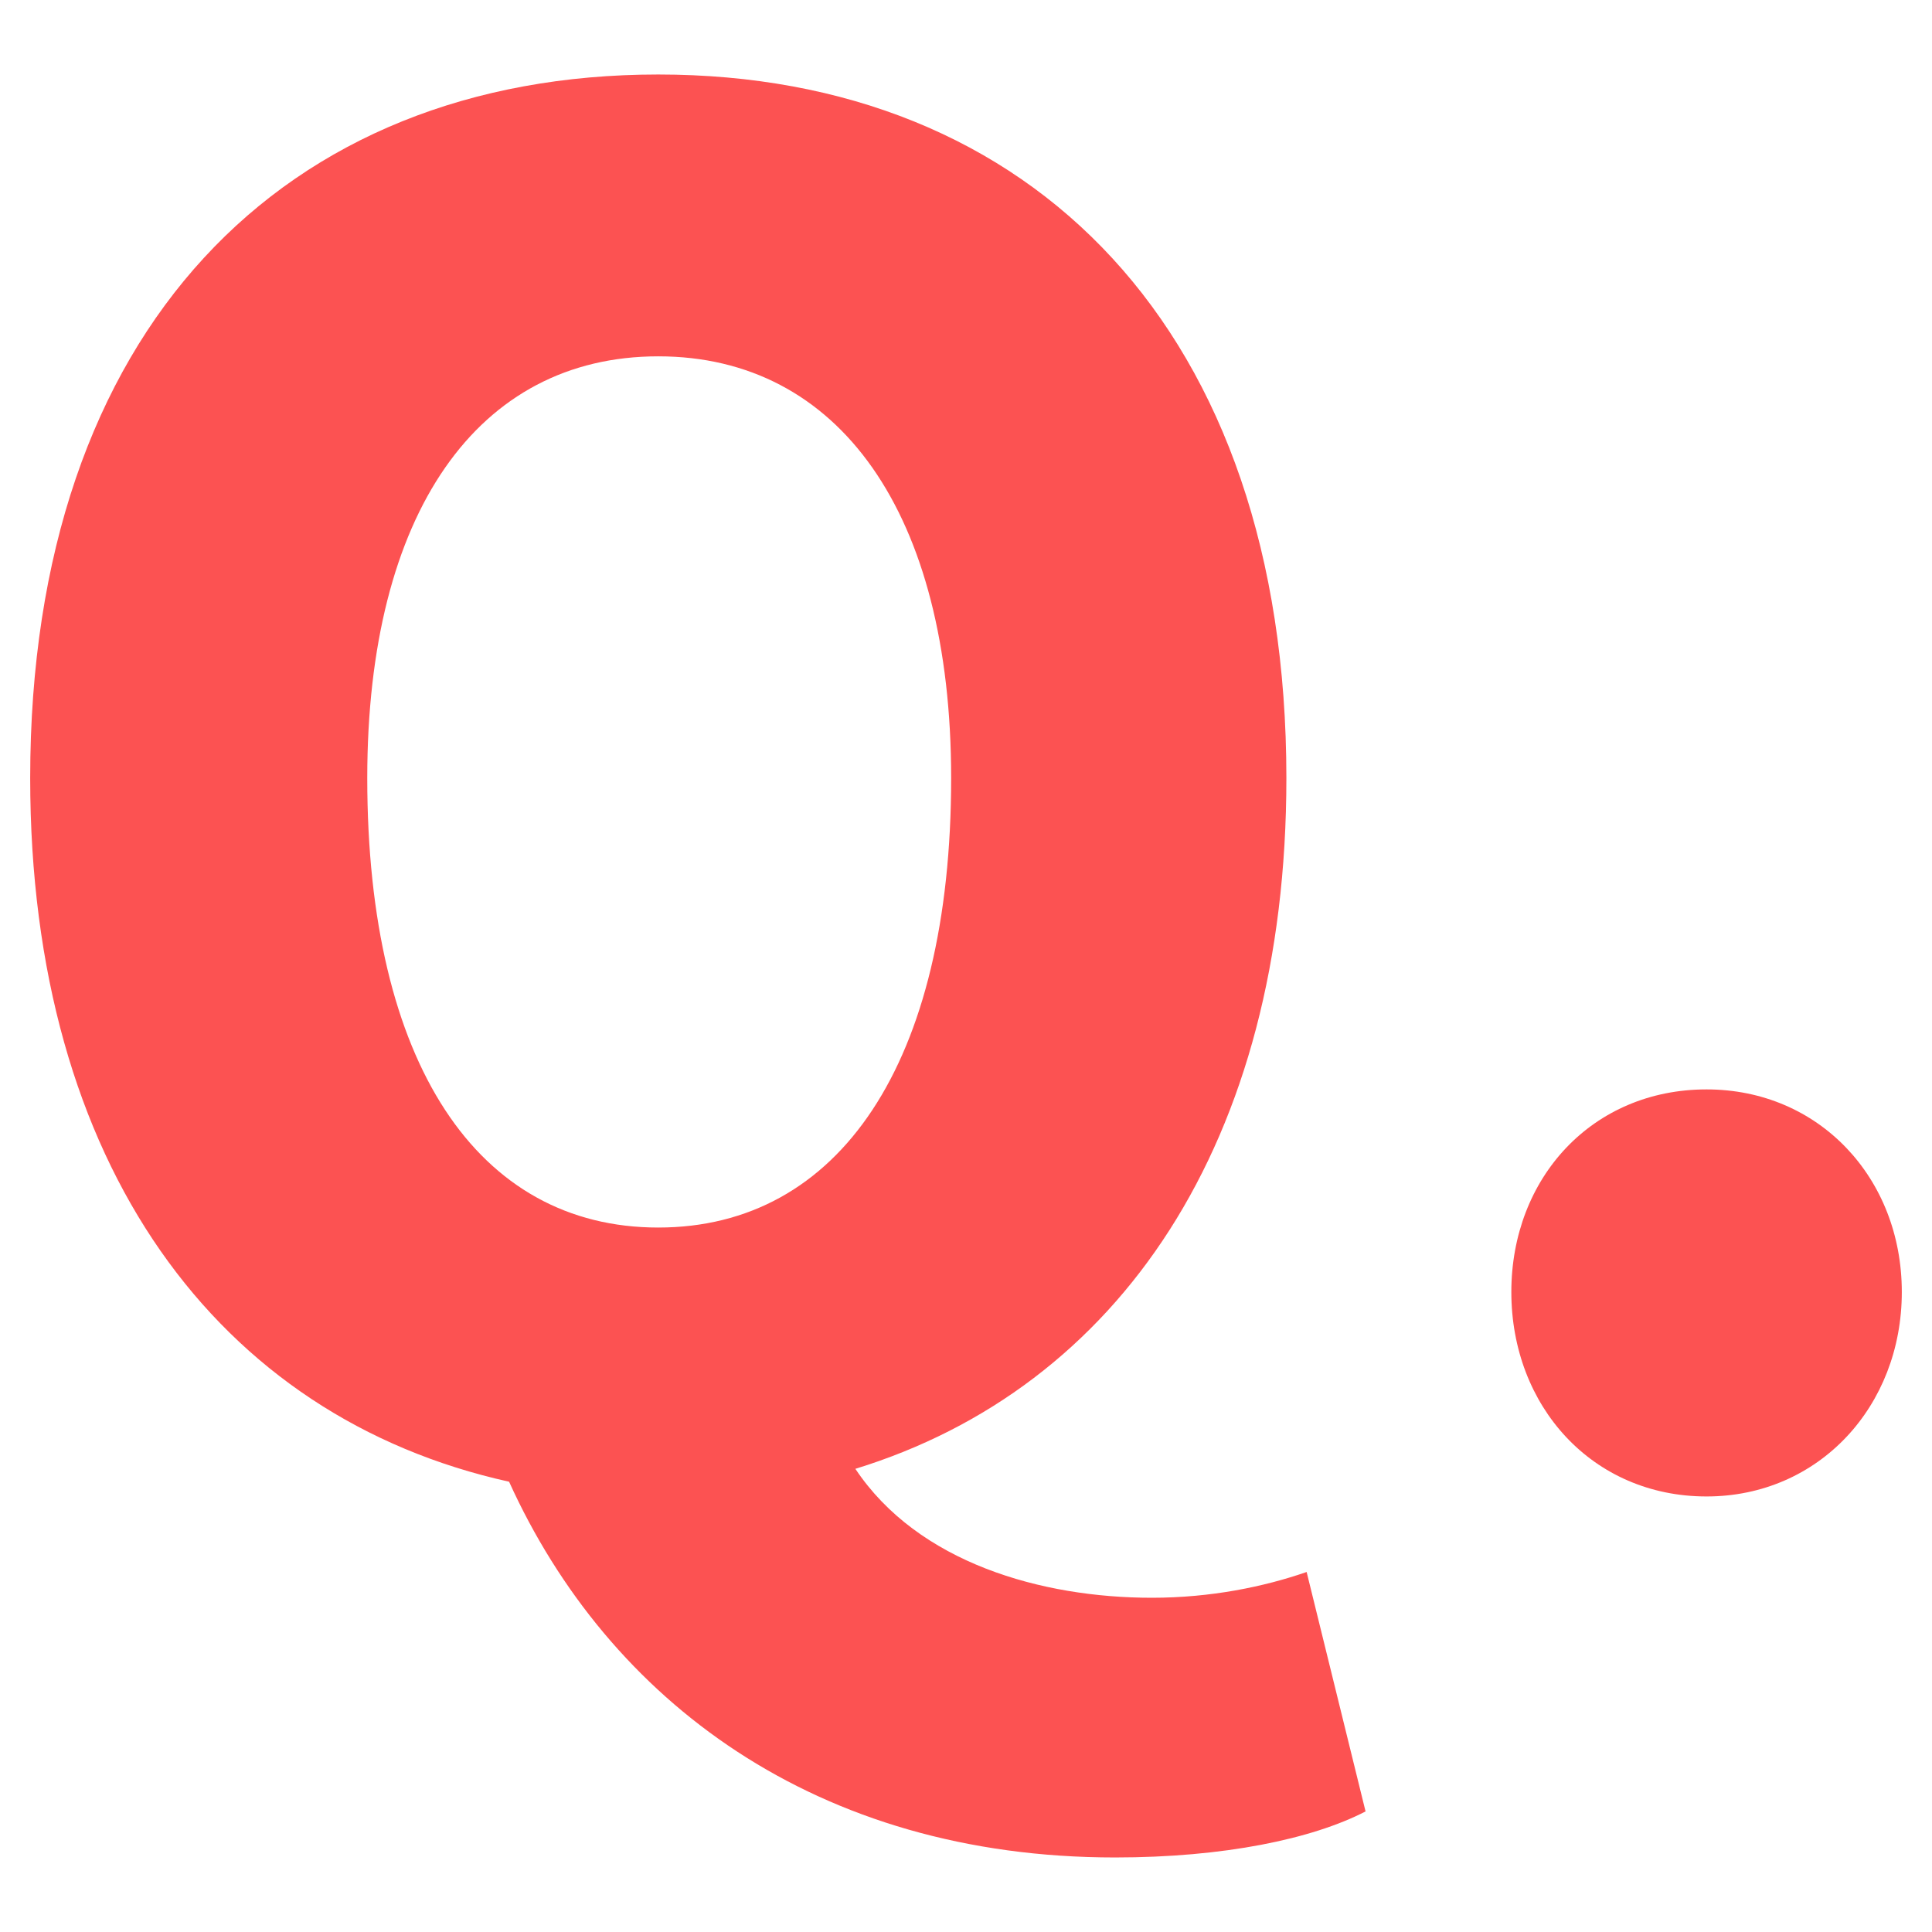
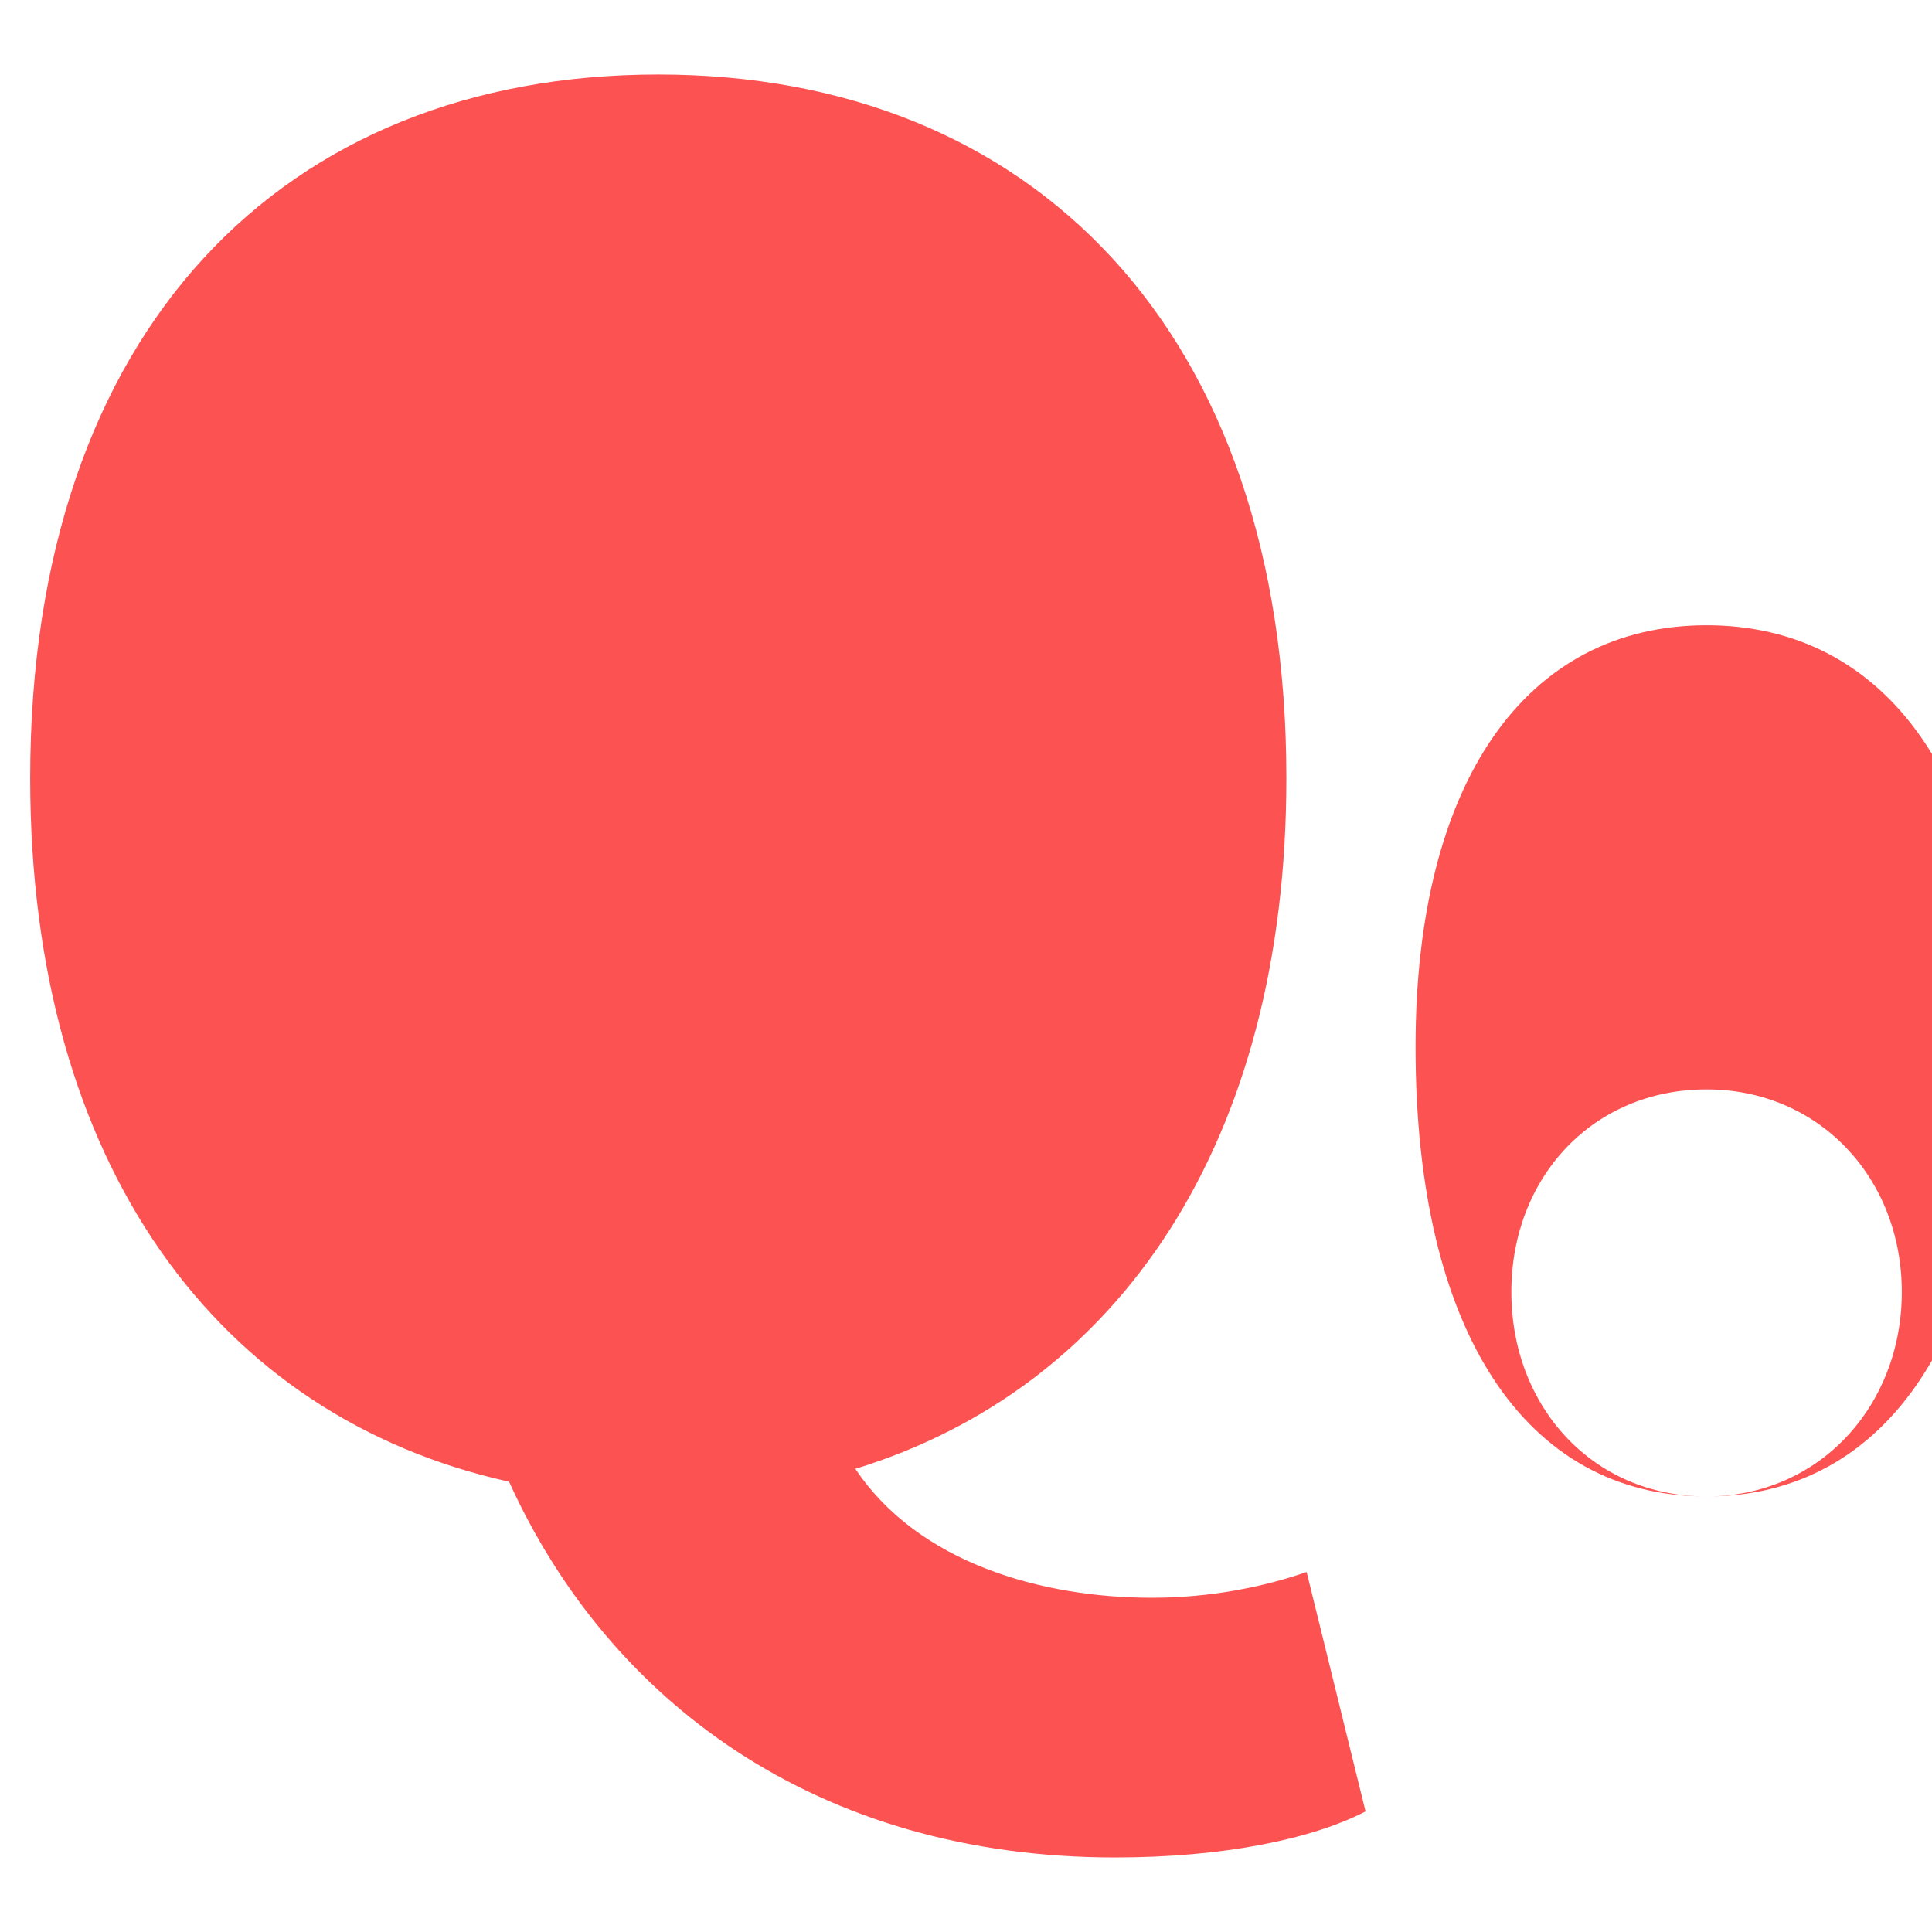
<svg xmlns="http://www.w3.org/2000/svg" viewBox="0 0 64 64">
-   <path fill="#FC5252" d="M56.532 49.572c-3.783 0-6.467-2.99-6.467-6.772 0-3.783 2.684-6.712 6.467-6.712 3.722 0 6.468 2.929 6.468 6.712s-2.746 6.772-6.468 6.772Zm-34.726-8.908c5.98 0 9.702-5.43 9.702-14.888 0-8.786-3.722-13.972-9.702-13.972s-9.64 5.186-9.64 13.972c0 9.458 3.66 14.888 9.64 14.888ZM1 25.776C1 10.888 9.42 2.468 21.806 2.468c12.387 0 20.807 8.481 20.807 23.308 0 12.081-5.553 20.196-14.278 22.881 2.075 3.112 6.163 4.271 9.823 4.271 1.953 0 3.722-.366 5.126-.854l1.952 7.932c-1.77.915-4.698 1.525-8.298 1.525-9.884 0-16.78-5.186-20.074-12.447C7.224 46.95 1 38.59 1 25.776Z" />
+   <path fill="#FC5252" d="M56.532 49.572c-3.783 0-6.467-2.99-6.467-6.772 0-3.783 2.684-6.712 6.467-6.712 3.722 0 6.468 2.929 6.468 6.712s-2.746 6.772-6.468 6.772Zc5.98 0 9.702-5.43 9.702-14.888 0-8.786-3.722-13.972-9.702-13.972s-9.64 5.186-9.64 13.972c0 9.458 3.66 14.888 9.64 14.888ZM1 25.776C1 10.888 9.42 2.468 21.806 2.468c12.387 0 20.807 8.481 20.807 23.308 0 12.081-5.553 20.196-14.278 22.881 2.075 3.112 6.163 4.271 9.823 4.271 1.953 0 3.722-.366 5.126-.854l1.952 7.932c-1.77.915-4.698 1.525-8.298 1.525-9.884 0-16.78-5.186-20.074-12.447C7.224 46.95 1 38.59 1 25.776Z" />
</svg>